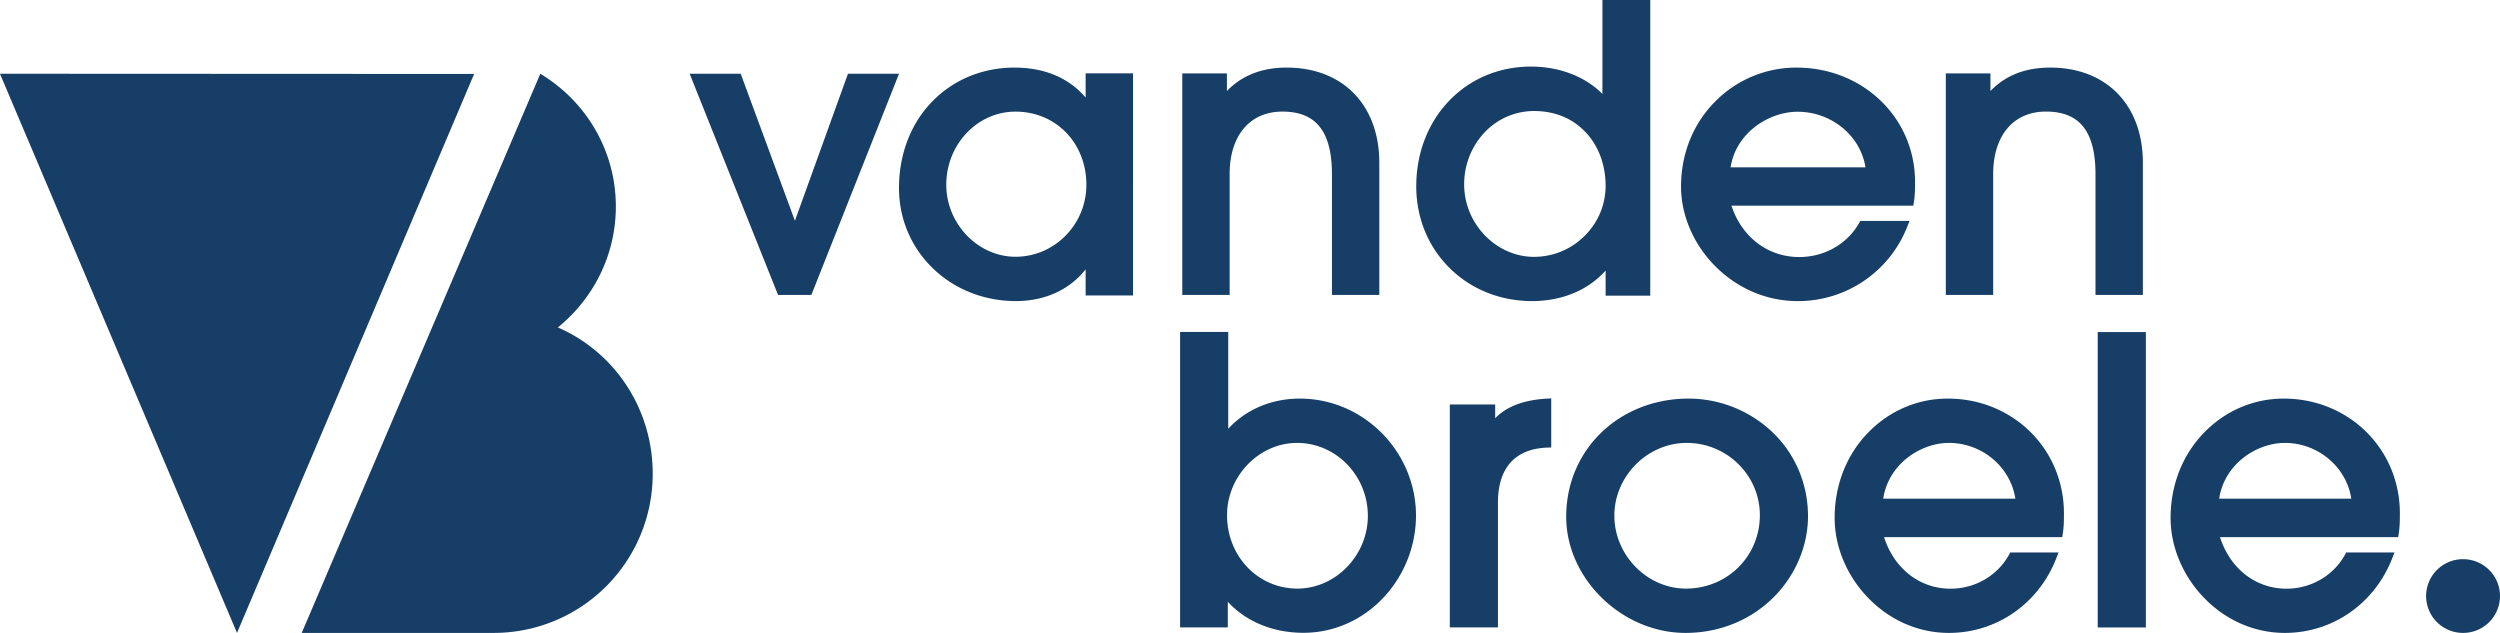
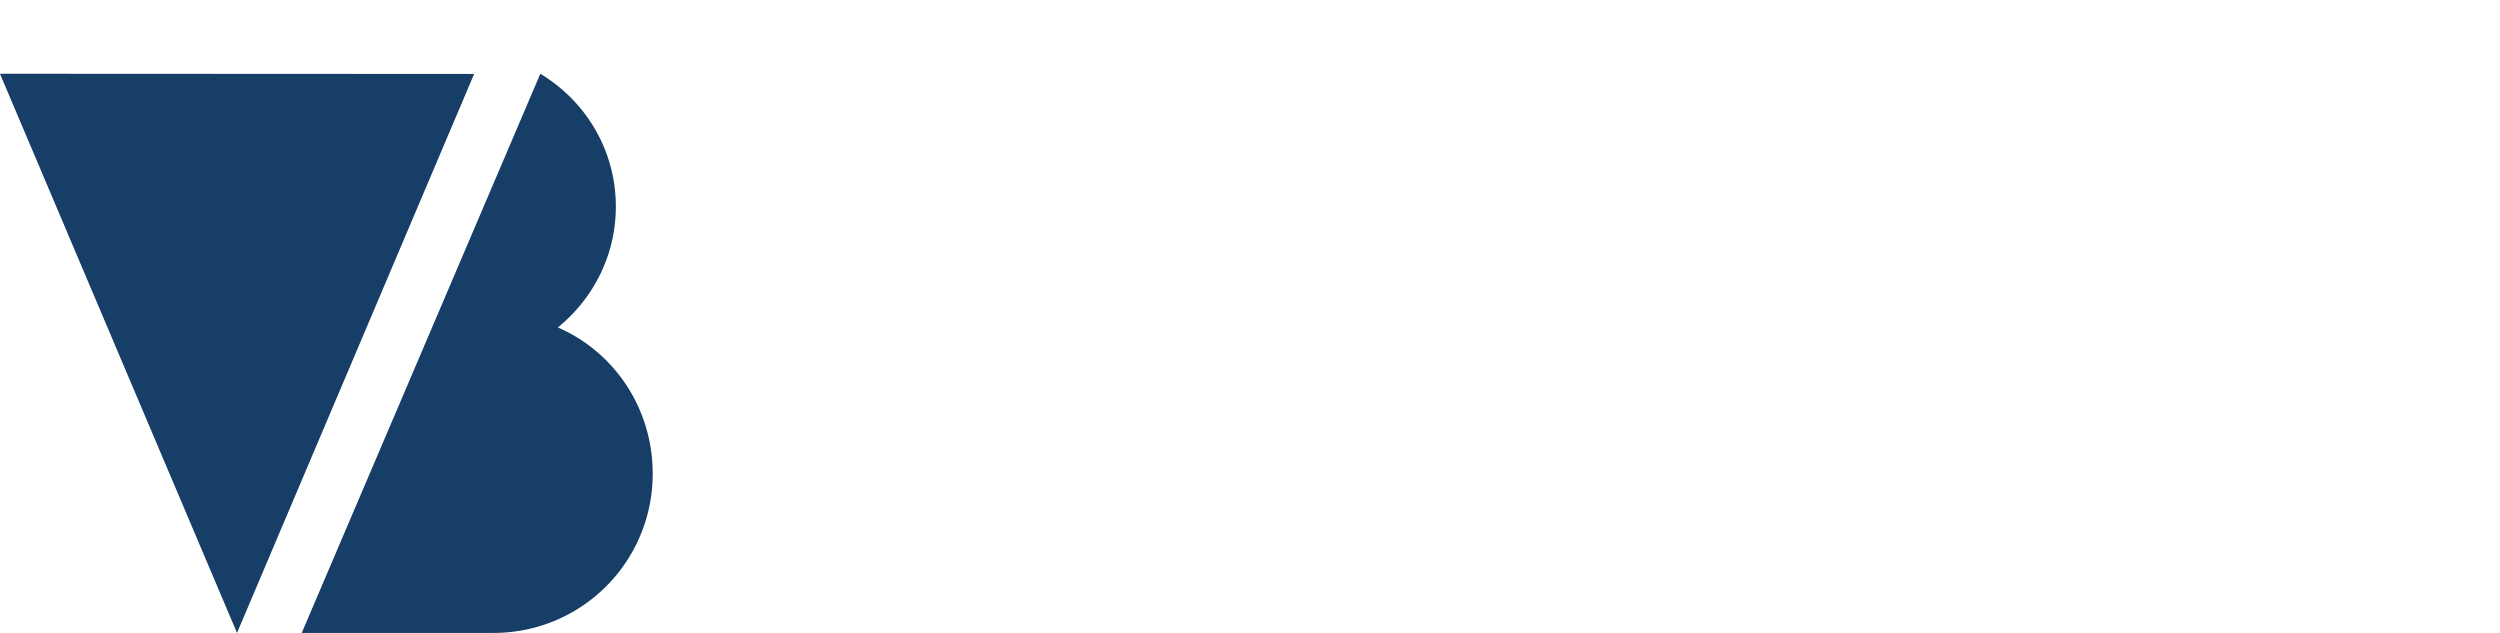
<svg xmlns="http://www.w3.org/2000/svg" width="158" height="40" fill="none">
-   <path d="M155.665 40A2.332 2.332 0 0 0 158 37.67a2.332 2.332 0 0 0-2.335-2.33 2.332 2.332 0 0 0-2.335 2.33 2.332 2.332 0 0 0 2.335 2.33ZM53.592 4.66l-3.353 9.292-3.427-9.292h-3.226l5.587 13.98h2.105l5.54-13.98h-3.226ZM68.612 6.165c-1.064-1.244-2.6-1.893-4.497-1.893-2.002 0-3.845.756-5.188 2.134-1.364 1.391-2.11 3.338-2.11 5.479 0 4.007 3.247 7.144 7.392 7.144 1.829 0 3.399-.722 4.403-2.007v1.653h2.994V4.633h-2.994v1.532Zm.047 5.512c0 2.509-2.01 4.55-4.477 4.55-2.375 0-4.377-2.081-4.377-4.55 0-2.548 1.962-4.622 4.377-4.622 2.554 0 4.477 1.987 4.477 4.622ZM77.713 11.003c0-2.435 1.277-3.95 3.333-3.95 2.135 0 3.133 1.261 3.133 3.976v7.612h2.993v-8.345c0-3.656-2.301-6.024-5.86-6.024-1.564 0-2.828.5-3.772 1.48V4.64h-2.82V18.64h2.993v-7.638ZM101.475 17.1v1.586h2.821V0h-3.023v5.935c-1.101-1.102-2.713-1.727-4.52-1.727-4.13 0-7.246 3.253-7.246 7.568 0 1.997.753 3.832 2.13 5.183 1.356 1.338 3.203 2.07 5.19 2.07 1.888 0 3.547-.692 4.648-1.929Zm0-5.344a4.434 4.434 0 0 1-1.337 3.16 4.512 4.512 0 0 1-3.183 1.317c-2.397 0-4.419-2.09-4.419-4.57a4.76 4.76 0 0 1 1.283-3.288 4.293 4.293 0 0 1 3.136-1.358c1.323 0 2.458.471 3.284 1.372.799.853 1.236 2.05 1.236 3.367ZM113.611 19.03a7.41 7.41 0 0 0 6.949-4.76l.125-.307h-3.113l-.069.12c-.745 1.332-2.194 2.162-3.788 2.162-1.988 0-3.637-1.265-4.286-3.246h11.49l.035-.194c.076-.482.076-.883.076-1.312 0-4.049-3.292-7.221-7.495-7.221a7.197 7.197 0 0 0-5.092 2.101c-1.422 1.406-2.202 3.327-2.202 5.415 0 1.813.787 3.647 2.153 5.026 1.422 1.432 3.271 2.215 5.217 2.215Zm4.286-8.454h-8.523c.332-2.175 2.409-3.513 4.237-3.513 2.146 0 3.982 1.526 4.286 3.513ZM129.568 4.272c-1.563 0-2.827.493-3.772 1.48V4.64h-2.821V18.64h2.994v-7.638c0-2.435 1.277-3.95 3.333-3.95 2.142 0 3.133 1.261 3.133 3.976v7.612h2.994v-8.345c0-3.656-2.302-6.024-5.861-6.024ZM82.148 25.191c-1.792 0-3.408.692-4.524 1.908V20.98h-3.042v18.67h3.015v-1.618c1.157 1.256 2.86 1.961 4.774 1.961 1.913 0 3.712-.792 5.064-2.223a7.617 7.617 0 0 0 2.056-5.171c0-1.961-.77-3.821-2.164-5.232-1.393-1.397-3.232-2.176-5.18-2.176Zm4.3 7.415c0 2.491-2.035 4.593-4.449 4.593-2.495 0-4.45-2.041-4.45-4.64 0-2.478 2.03-4.567 4.423-4.567 2.468 0 4.476 2.068 4.476 4.614ZM94.495 26.434v-.873h-2.867v14.09h3.042v-7.878c0-2.21 1.089-3.418 3.144-3.486l.224-.006v-3.103l-.244.013c-1.48.081-2.57.49-3.3 1.243ZM106.72 25.191c-2.11 0-4.057.753-5.491 2.123-1.447 1.383-2.245 3.277-2.245 5.346 0 3.908 3.523 7.34 7.54 7.34 2.123 0 4.09-.792 5.544-2.23 1.373-1.356 2.171-3.203 2.198-5.057.02-2.001-.731-3.875-2.11-5.265a7.705 7.705 0 0 0-5.436-2.257Zm-.169 12.008c-2.455 0-4.524-2.115-4.524-4.613 0-2.492 2.096-4.594 4.571-4.594 2.549 0 4.625 2.048 4.625 4.567 0 2.599-2.056 4.64-4.672 4.64ZM123.096 25.191c-1.873 0-3.644.746-4.99 2.11-1.393 1.41-2.157 3.337-2.157 5.432 0 1.82.771 3.66 2.11 5.044 1.386 1.437 3.205 2.223 5.112 2.223 3.036 0 5.707-1.874 6.809-4.775l.121-.309h-3.049l-.068.12c-.73 1.337-2.15 2.17-3.712 2.17-1.947 0-3.563-1.27-4.199-3.257h11.258l.034-.195c.075-.483.075-.886.075-1.316 0-4.063-3.226-7.247-7.344-7.247Zm-4.077 6.327c.325-2.183 2.36-3.526 4.152-3.526 2.103 0 3.901 1.531 4.199 3.526h-8.351ZM135.619 20.987h-3.043v18.67h3.043v-18.67ZM144.328 25.191c-1.873 0-3.645.746-4.99 2.11-1.393 1.41-2.157 3.337-2.157 5.432 0 1.82.771 3.66 2.11 5.044 1.386 1.437 3.205 2.223 5.111 2.223 3.036 0 5.707-1.874 6.809-4.775l.122-.309h-3.049l-.068.12c-.73 1.337-2.15 2.17-3.712 2.17-1.948 0-3.564-1.27-4.199-3.257h11.258l.034-.195c.074-.483.074-.886.074-1.316 0-4.063-3.225-7.247-7.343-7.247Zm-4.077 6.327c.324-2.183 2.359-3.526 4.151-3.526 2.103 0 3.902 1.531 4.199 3.526h-8.35Z" fill="#163E67" />
  <g clip-path="url(#a)" fill="#163E67">
    <path d="M35.257 20.695c2.222-1.807 3.664-4.541 3.664-7.642 0-3.573-1.917-6.674-4.775-8.393l-.02.054L19.069 40h12.11a10.045 10.045 0 0 0 10.072-10.065c0-4.13-2.431-7.696-5.994-9.24ZM.034 4.66l.006.014H0l.034.074L14.979 40 29.965 4.674.034 4.66Z" />
  </g>
  <defs>
    <clipPath id="a">
      <path fill="#fff" transform="translate(0 4.66)" d="M0 0h41.251v35.34H0z" />
    </clipPath>
  </defs>
</svg>